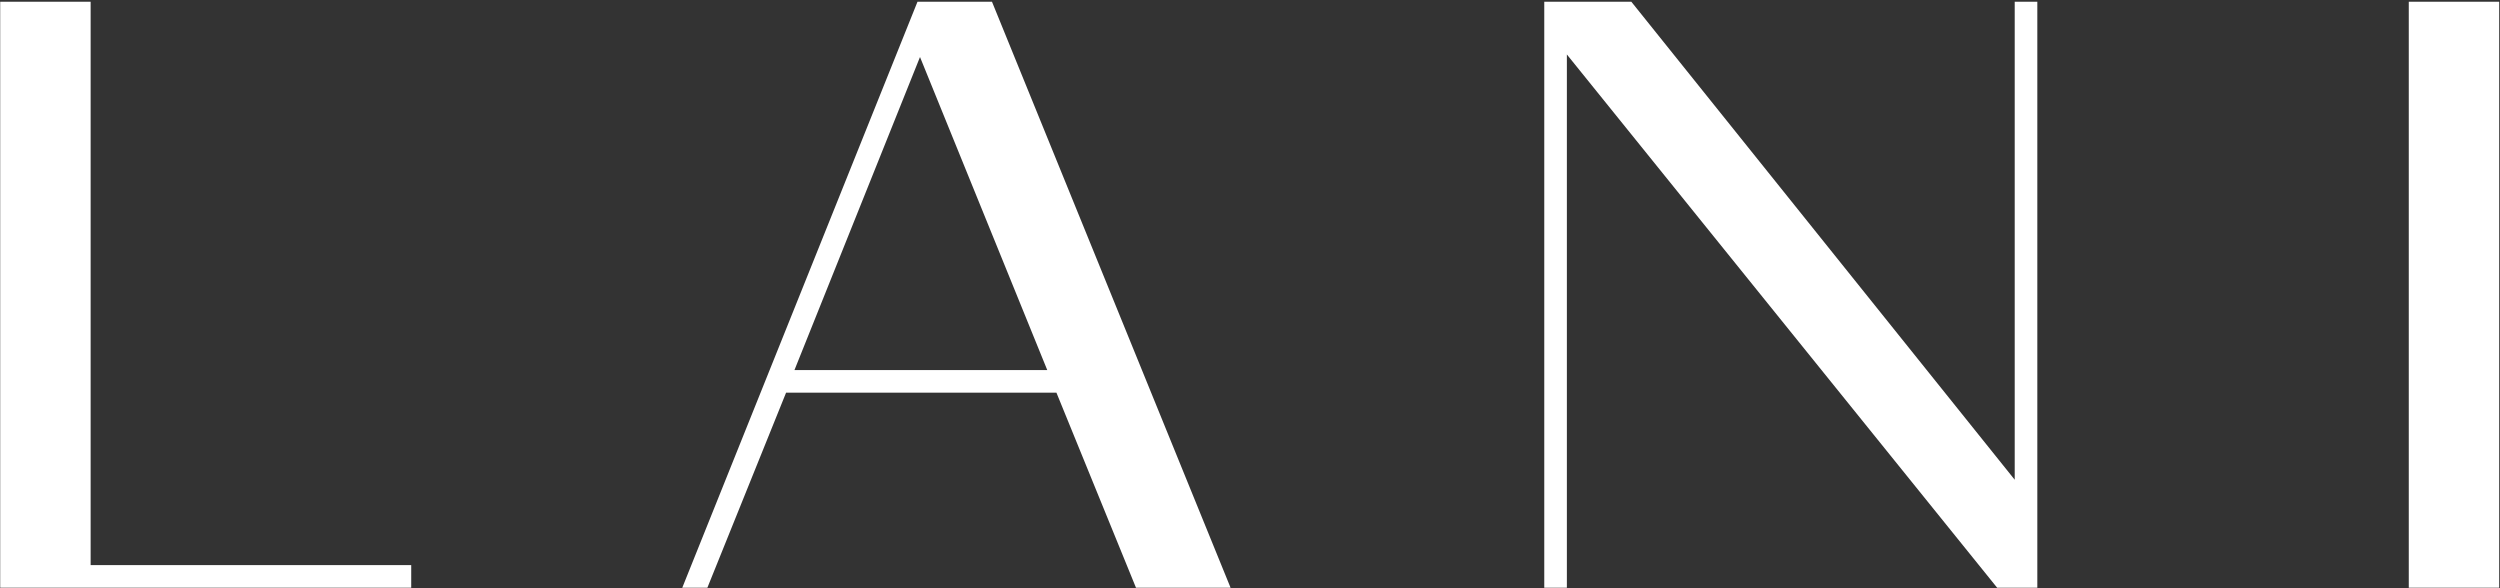
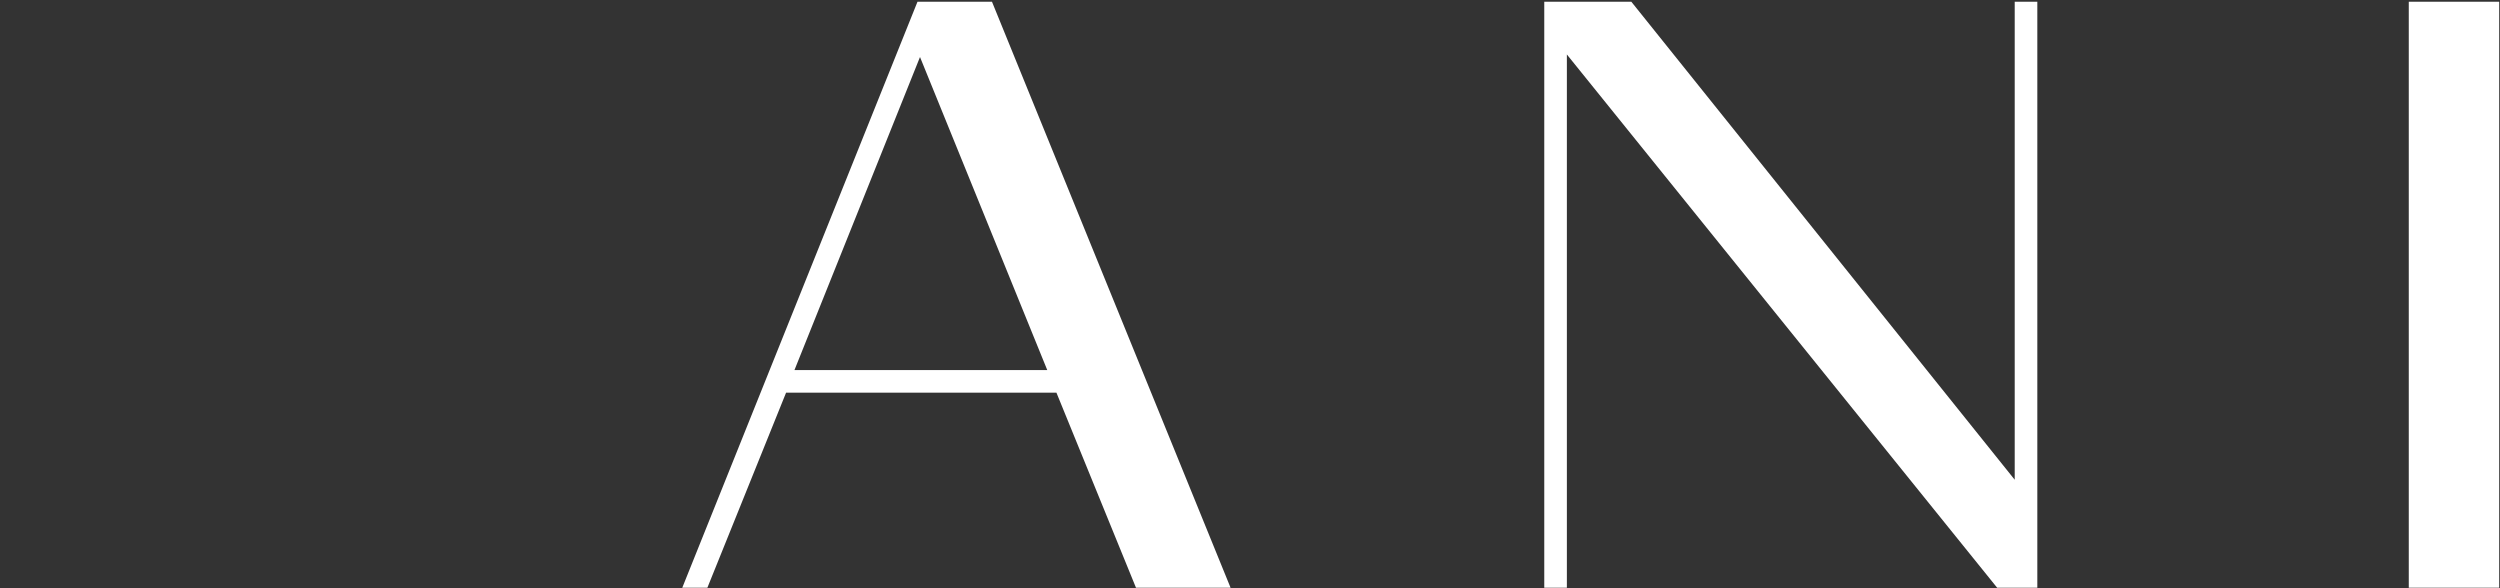
<svg xmlns="http://www.w3.org/2000/svg" width="1288" height="303" viewBox="0 0 1288 303" fill="none">
  <rect x="0" y="0" width="1288" height="303" fill="#333333" stroke="none" />
-   <path d="M0.109 302.789V0.893H46.692V291.143H211.859V302.789H0.109Z" fill="white" />
  <path d="M351.506 302.789L472.693 0.893H511.068L633.985 302.789H585.256L544.277 202.31H404.985L364.443 302.789H351.506ZM409.298 190.664H539.548L473.985 29.372L409.298 190.664Z" fill="white" />
  <path d="M795.605 302.789V0.893H840.46L1037.98 247.164V0.893H1049.63V302.789H1028.92L807.251 28.06V302.789H795.605Z" fill="white" />
  <path d="M1241 302.789V0.893H1287.58V302.789H1241Z" fill="white" />
</svg>